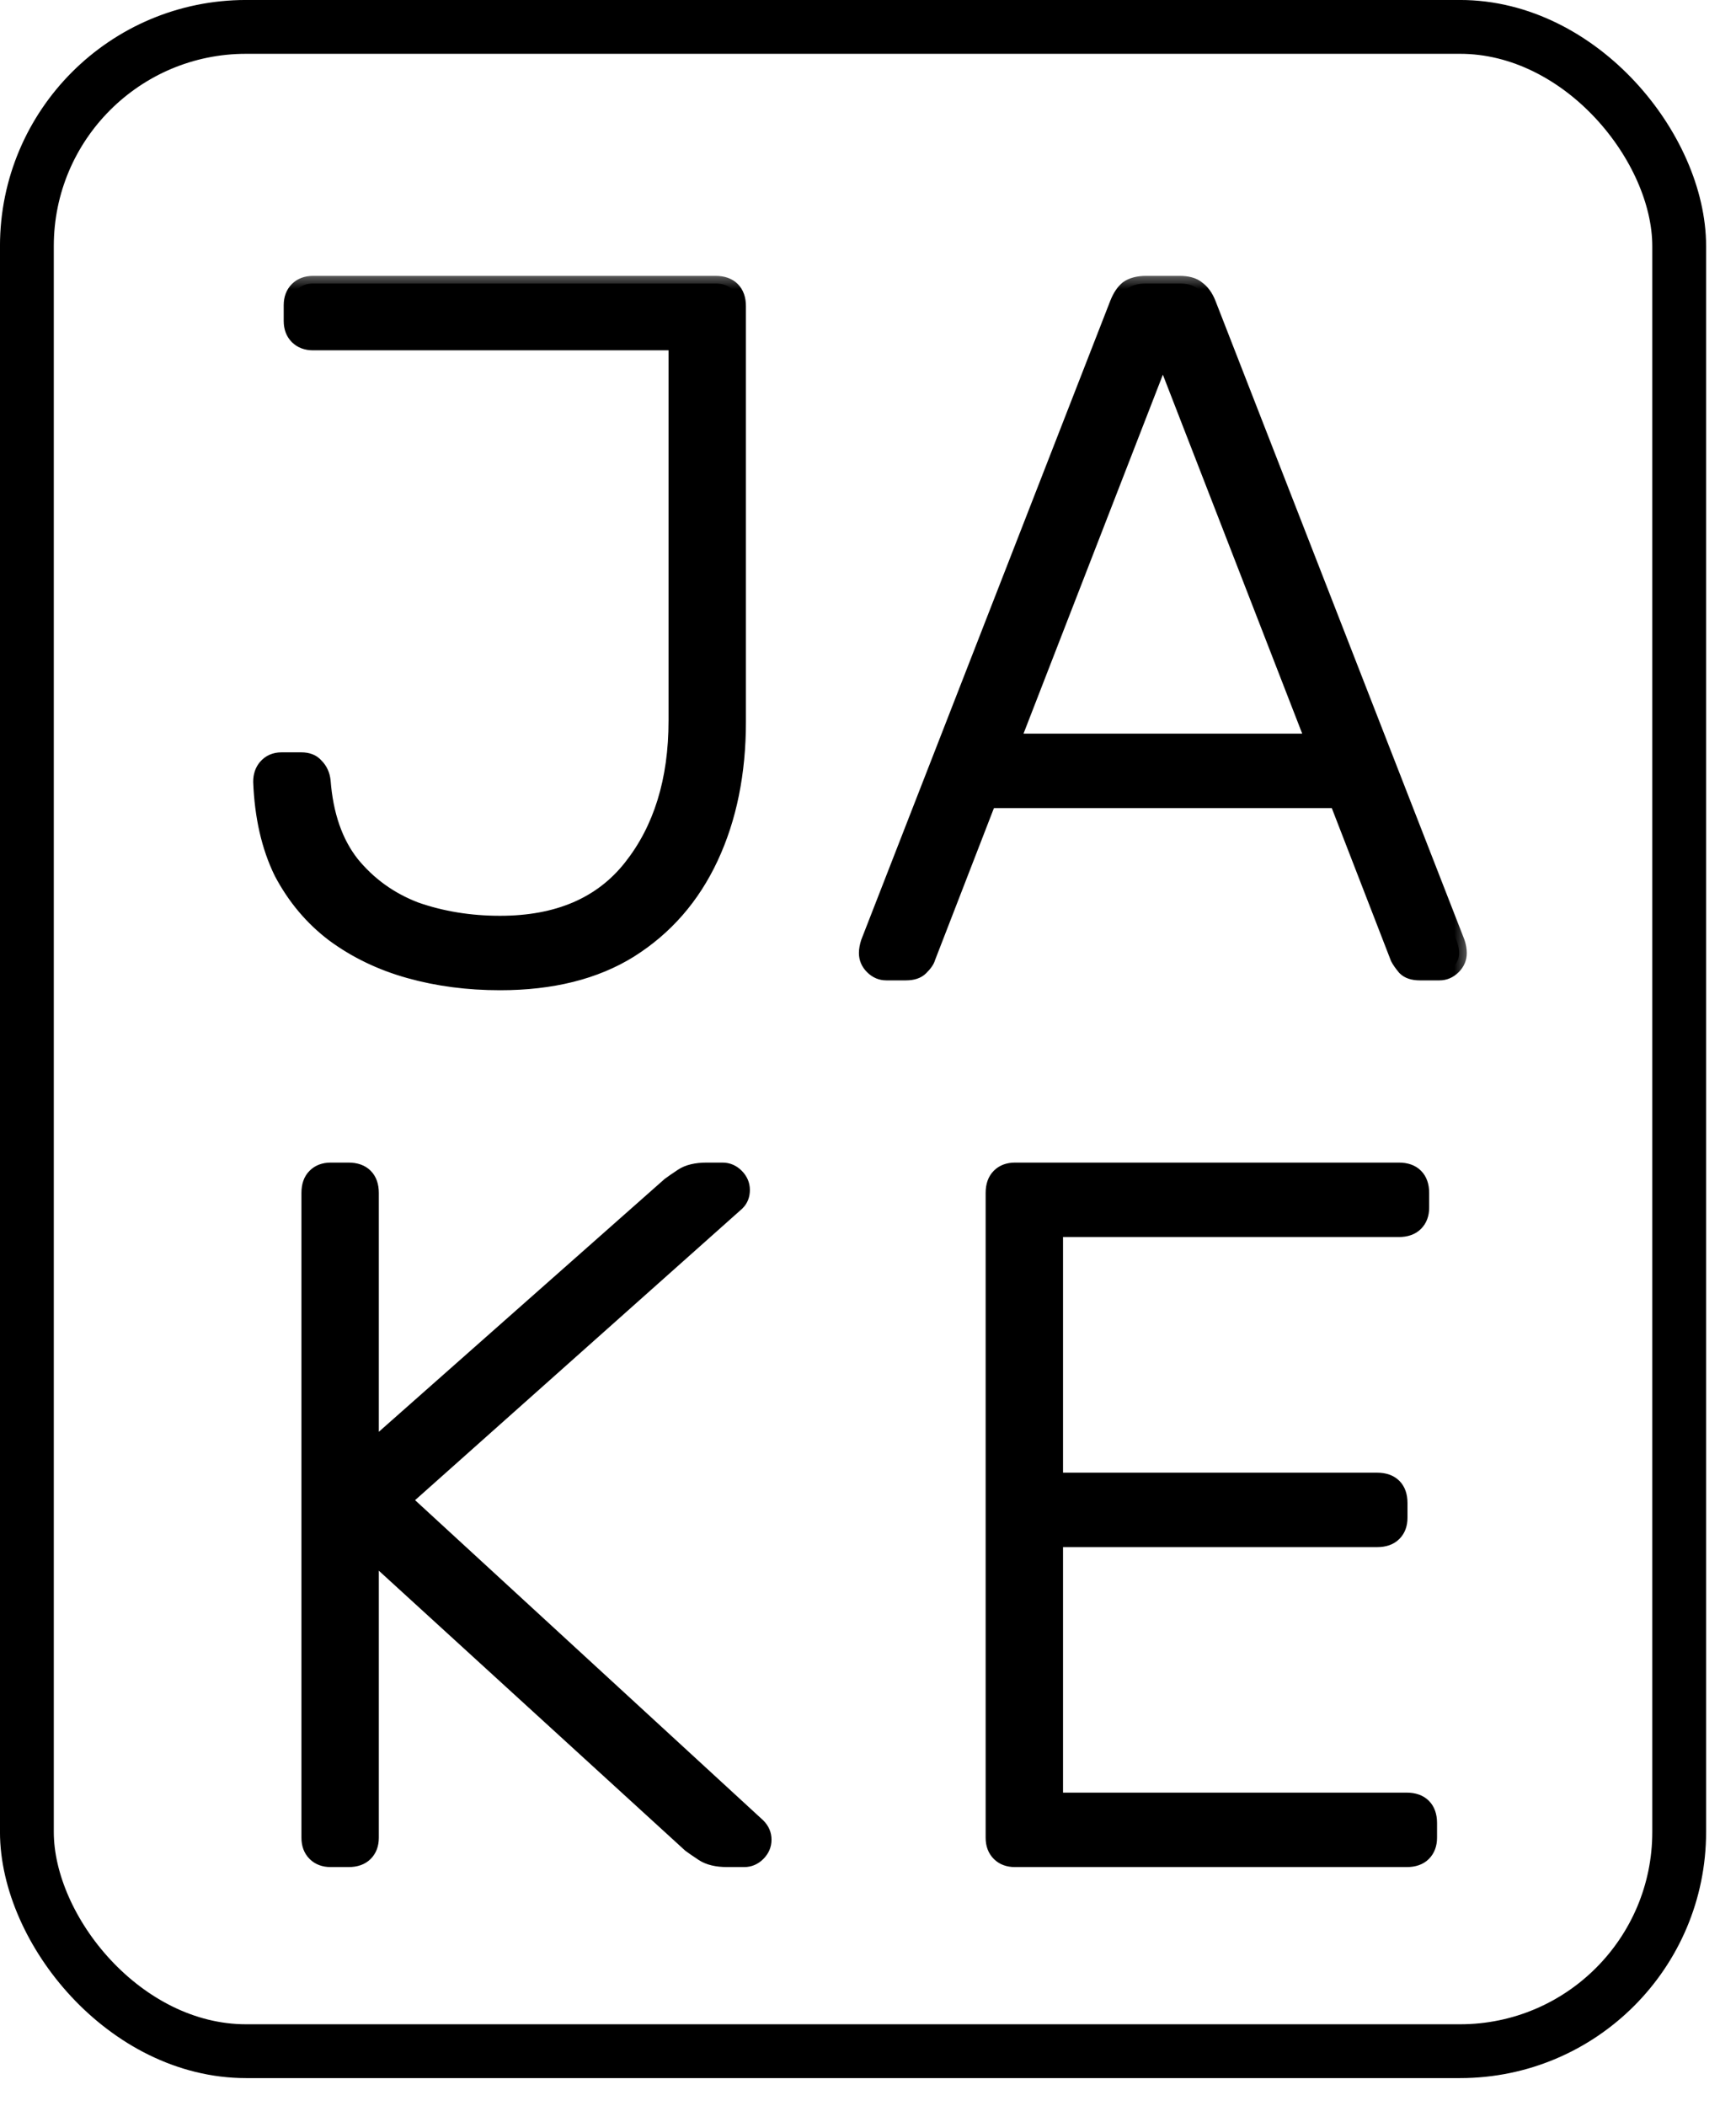
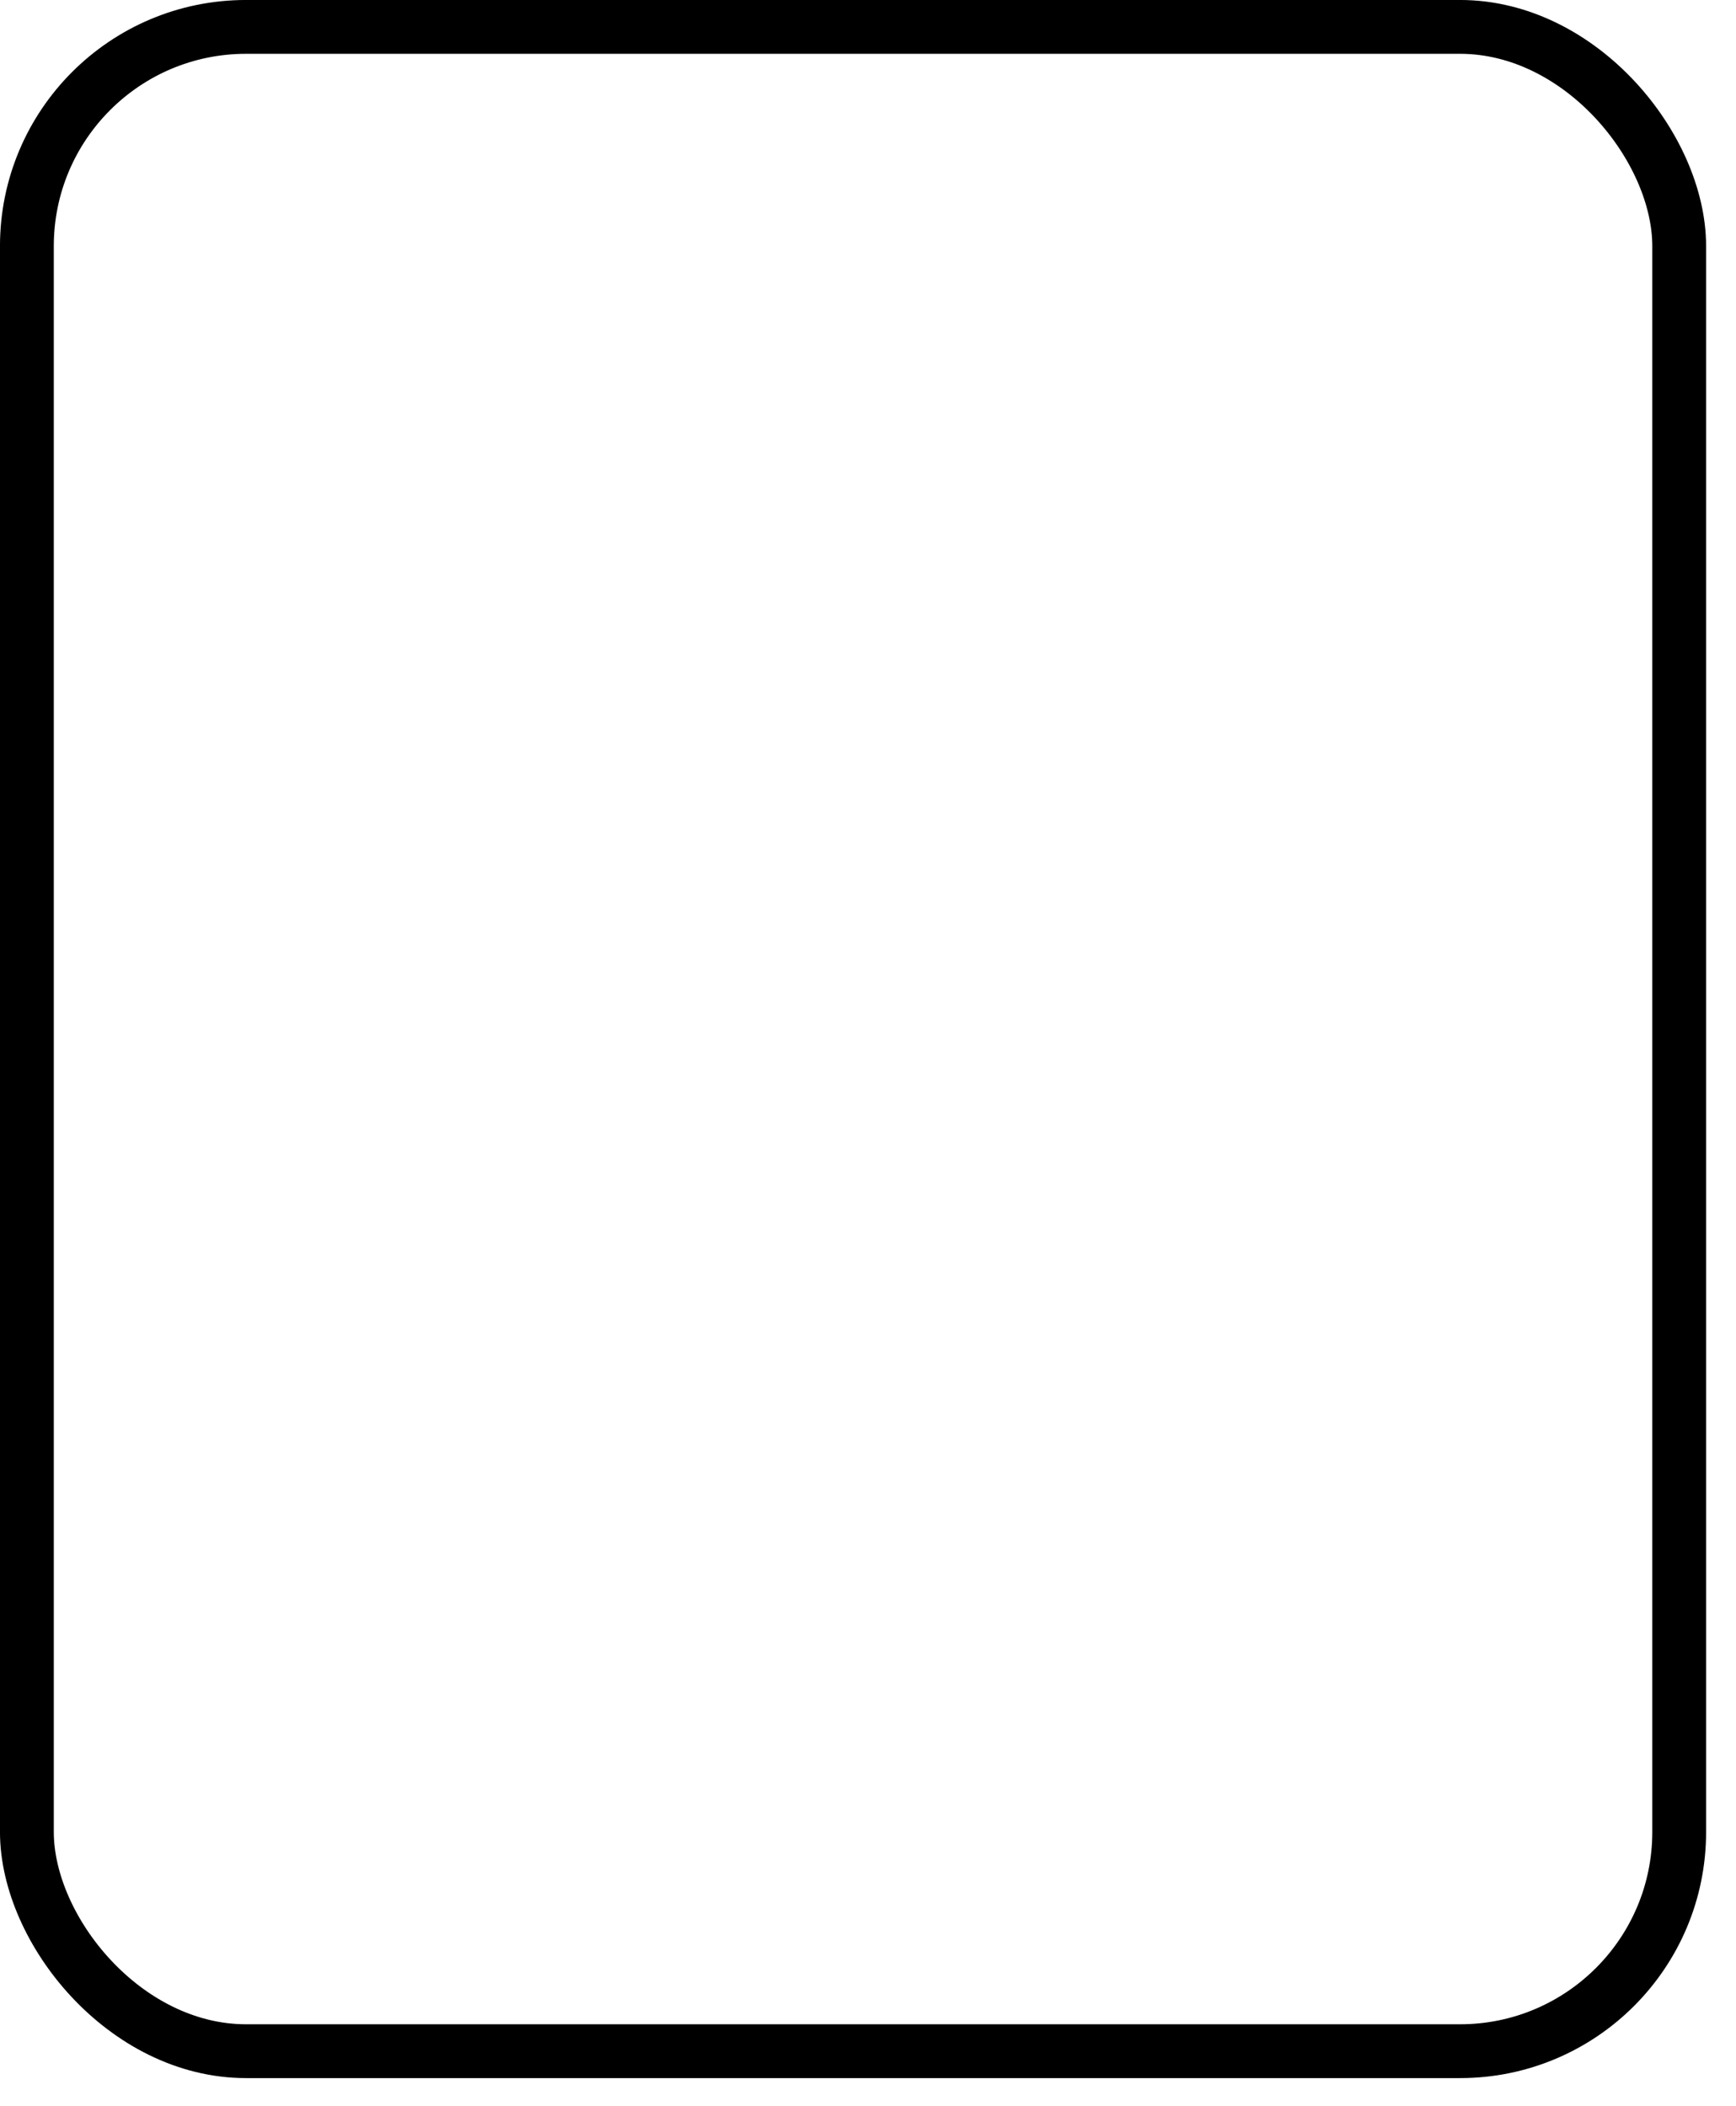
<svg xmlns="http://www.w3.org/2000/svg" width="47" height="57" viewBox="0 0 47 57" fill="none">
  <mask id="path-1-outside-1_19_297" maskUnits="userSpaceOnUse" x="5.864" y="7.327" width="34" height="44" fill="black">
-     <rect fill="white" x="5.864" y="7.327" width="34" height="44" />
    <path d="M13.538 26.594C12.668 26.594 11.851 26.487 11.087 26.274C10.323 26.061 9.639 25.732 9.035 25.288C8.449 24.844 7.978 24.284 7.623 23.609C7.285 22.916 7.099 22.099 7.063 21.158C7.063 20.998 7.108 20.865 7.197 20.758C7.303 20.634 7.445 20.572 7.623 20.572H8.156C8.333 20.572 8.467 20.625 8.556 20.731C8.662 20.838 8.724 20.971 8.742 21.131C8.813 22.055 9.071 22.801 9.515 23.369C9.977 23.938 10.554 24.355 11.247 24.622C11.957 24.87 12.721 24.995 13.538 24.995C15.102 24.995 16.283 24.489 17.082 23.476C17.899 22.446 18.308 21.122 18.308 19.506V9.274H8.476C8.298 9.274 8.156 9.22 8.049 9.114C7.943 9.007 7.889 8.865 7.889 8.687V8.261C7.889 8.083 7.943 7.941 8.049 7.835C8.156 7.728 8.298 7.675 8.476 7.675H19.374C19.569 7.675 19.72 7.728 19.827 7.835C19.933 7.941 19.987 8.092 19.987 8.288V19.532C19.987 20.918 19.738 22.144 19.241 23.209C18.743 24.275 18.015 25.11 17.056 25.714C16.114 26.3 14.942 26.594 13.538 26.594ZM23.995 26.327C23.853 26.327 23.729 26.274 23.622 26.167C23.516 26.061 23.463 25.936 23.463 25.794C23.463 25.705 23.48 25.608 23.516 25.501L30.257 8.208C30.328 8.03 30.417 7.897 30.524 7.808C30.648 7.719 30.817 7.675 31.03 7.675H31.936C32.149 7.675 32.309 7.719 32.416 7.808C32.54 7.897 32.638 8.03 32.709 8.208L39.45 25.501C39.486 25.608 39.504 25.705 39.504 25.794C39.504 25.936 39.45 26.061 39.344 26.167C39.237 26.274 39.113 26.327 38.971 26.327H38.438C38.26 26.327 38.127 26.283 38.038 26.194C37.949 26.087 37.887 25.998 37.852 25.927L36.2 21.664H26.767L25.115 25.927C25.097 25.998 25.035 26.087 24.928 26.194C24.839 26.283 24.706 26.327 24.529 26.327H23.995ZM27.406 20.065H35.56L31.483 9.567L27.406 20.065ZM8.955 50.327C8.778 50.327 8.635 50.274 8.529 50.167C8.422 50.061 8.369 49.919 8.369 49.741V32.288C8.369 32.092 8.422 31.941 8.529 31.835C8.635 31.728 8.778 31.675 8.955 31.675H9.435C9.63 31.675 9.781 31.728 9.888 31.835C9.994 31.941 10.048 32.092 10.048 32.288V39.216L18.122 32.075C18.193 32.021 18.308 31.941 18.468 31.835C18.628 31.728 18.85 31.675 19.134 31.675H19.56C19.703 31.675 19.827 31.728 19.933 31.835C20.04 31.941 20.093 32.066 20.093 32.208C20.093 32.35 20.049 32.465 19.96 32.554L10.927 40.601L20.52 49.421C20.626 49.528 20.68 49.652 20.68 49.794C20.68 49.936 20.626 50.061 20.52 50.167C20.413 50.274 20.289 50.327 20.147 50.327H19.694C19.409 50.327 19.187 50.274 19.027 50.167C18.868 50.061 18.752 49.981 18.681 49.928L10.048 42.04V49.741C10.048 49.919 9.994 50.061 9.888 50.167C9.781 50.274 9.63 50.327 9.435 50.327H8.955ZM27.48 50.327C27.302 50.327 27.16 50.274 27.053 50.167C26.947 50.061 26.893 49.919 26.893 49.741V32.288C26.893 32.092 26.947 31.941 27.053 31.835C27.16 31.728 27.302 31.675 27.48 31.675H37.872C38.067 31.675 38.218 31.728 38.325 31.835C38.431 31.941 38.484 32.092 38.484 32.288V32.687C38.484 32.865 38.431 33.007 38.325 33.114C38.218 33.22 38.067 33.274 37.872 33.274H28.572V40.068H37.285C37.481 40.068 37.632 40.122 37.738 40.228C37.845 40.335 37.898 40.486 37.898 40.681V41.081C37.898 41.259 37.845 41.401 37.738 41.507C37.632 41.614 37.481 41.667 37.285 41.667H28.572V48.728H38.085C38.28 48.728 38.431 48.782 38.538 48.888C38.644 48.995 38.698 49.146 38.698 49.341V49.741C38.698 49.919 38.644 50.061 38.538 50.167C38.431 50.274 38.28 50.327 38.085 50.327H27.48Z" />
  </mask>
-   <path d="M13.538 26.594C12.668 26.594 11.851 26.487 11.087 26.274C10.323 26.061 9.639 25.732 9.035 25.288C8.449 24.844 7.978 24.284 7.623 23.609C7.285 22.916 7.099 22.099 7.063 21.158C7.063 20.998 7.108 20.865 7.197 20.758C7.303 20.634 7.445 20.572 7.623 20.572H8.156C8.333 20.572 8.467 20.625 8.556 20.731C8.662 20.838 8.724 20.971 8.742 21.131C8.813 22.055 9.071 22.801 9.515 23.369C9.977 23.938 10.554 24.355 11.247 24.622C11.957 24.87 12.721 24.995 13.538 24.995C15.102 24.995 16.283 24.489 17.082 23.476C17.899 22.446 18.308 21.122 18.308 19.506V9.274H8.476C8.298 9.274 8.156 9.22 8.049 9.114C7.943 9.007 7.889 8.865 7.889 8.687V8.261C7.889 8.083 7.943 7.941 8.049 7.835C8.156 7.728 8.298 7.675 8.476 7.675H19.374C19.569 7.675 19.72 7.728 19.827 7.835C19.933 7.941 19.987 8.092 19.987 8.288V19.532C19.987 20.918 19.738 22.144 19.241 23.209C18.743 24.275 18.015 25.11 17.056 25.714C16.114 26.3 14.942 26.594 13.538 26.594ZM23.995 26.327C23.853 26.327 23.729 26.274 23.622 26.167C23.516 26.061 23.463 25.936 23.463 25.794C23.463 25.705 23.48 25.608 23.516 25.501L30.257 8.208C30.328 8.03 30.417 7.897 30.524 7.808C30.648 7.719 30.817 7.675 31.03 7.675H31.936C32.149 7.675 32.309 7.719 32.416 7.808C32.54 7.897 32.638 8.03 32.709 8.208L39.45 25.501C39.486 25.608 39.504 25.705 39.504 25.794C39.504 25.936 39.45 26.061 39.344 26.167C39.237 26.274 39.113 26.327 38.971 26.327H38.438C38.26 26.327 38.127 26.283 38.038 26.194C37.949 26.087 37.887 25.998 37.852 25.927L36.2 21.664H26.767L25.115 25.927C25.097 25.998 25.035 26.087 24.928 26.194C24.839 26.283 24.706 26.327 24.529 26.327H23.995ZM27.406 20.065H35.56L31.483 9.567L27.406 20.065ZM8.955 50.327C8.778 50.327 8.635 50.274 8.529 50.167C8.422 50.061 8.369 49.919 8.369 49.741V32.288C8.369 32.092 8.422 31.941 8.529 31.835C8.635 31.728 8.778 31.675 8.955 31.675H9.435C9.63 31.675 9.781 31.728 9.888 31.835C9.994 31.941 10.048 32.092 10.048 32.288V39.216L18.122 32.075C18.193 32.021 18.308 31.941 18.468 31.835C18.628 31.728 18.85 31.675 19.134 31.675H19.56C19.703 31.675 19.827 31.728 19.933 31.835C20.04 31.941 20.093 32.066 20.093 32.208C20.093 32.35 20.049 32.465 19.96 32.554L10.927 40.601L20.52 49.421C20.626 49.528 20.68 49.652 20.68 49.794C20.68 49.936 20.626 50.061 20.52 50.167C20.413 50.274 20.289 50.327 20.147 50.327H19.694C19.409 50.327 19.187 50.274 19.027 50.167C18.868 50.061 18.752 49.981 18.681 49.928L10.048 42.04V49.741C10.048 49.919 9.994 50.061 9.888 50.167C9.781 50.274 9.63 50.327 9.435 50.327H8.955ZM27.48 50.327C27.302 50.327 27.16 50.274 27.053 50.167C26.947 50.061 26.893 49.919 26.893 49.741V32.288C26.893 32.092 26.947 31.941 27.053 31.835C27.16 31.728 27.302 31.675 27.48 31.675H37.872C38.067 31.675 38.218 31.728 38.325 31.835C38.431 31.941 38.484 32.092 38.484 32.288V32.687C38.484 32.865 38.431 33.007 38.325 33.114C38.218 33.22 38.067 33.274 37.872 33.274H28.572V40.068H37.285C37.481 40.068 37.632 40.122 37.738 40.228C37.845 40.335 37.898 40.486 37.898 40.681V41.081C37.898 41.259 37.845 41.401 37.738 41.507C37.632 41.614 37.481 41.667 37.285 41.667H28.572V48.728H38.085C38.28 48.728 38.431 48.782 38.538 48.888C38.644 48.995 38.698 49.146 38.698 49.341V49.741C38.698 49.919 38.644 50.061 38.538 50.167C38.431 50.274 38.28 50.327 38.085 50.327H27.48Z" fill="black" />
-   <path d="M11.087 26.274L11.143 26.073L11.087 26.274ZM9.035 25.288L8.909 25.454L8.912 25.456L9.035 25.288ZM7.623 23.609L7.436 23.701L7.439 23.706L7.623 23.609ZM7.063 21.158H6.855L6.855 21.166L7.063 21.158ZM7.197 20.758L7.038 20.623L7.037 20.625L7.197 20.758ZM8.556 20.731L8.396 20.865L8.402 20.872L8.408 20.879L8.556 20.731ZM8.742 21.131L8.95 21.115L8.949 21.108L8.742 21.131ZM9.515 23.369L9.351 23.498L9.353 23.501L9.515 23.369ZM11.247 24.622L11.172 24.816L11.178 24.818L11.247 24.622ZM17.082 23.476L16.919 23.347L16.919 23.347L17.082 23.476ZM18.308 9.274H18.516V9.065H18.308V9.274ZM8.049 9.114L7.902 9.261H7.902L8.049 9.114ZM8.049 7.835L8.196 7.982L8.196 7.982L8.049 7.835ZM19.827 7.835L19.974 7.687L19.827 7.835ZM19.241 23.209L19.052 23.122L19.241 23.209ZM17.056 25.714L17.166 25.891L17.167 25.89L17.056 25.714ZM13.538 26.594V26.385C12.685 26.385 11.887 26.281 11.143 26.073L11.087 26.274L11.031 26.474C11.815 26.693 12.651 26.802 13.538 26.802V26.594ZM11.087 26.274L11.143 26.073C10.402 25.866 9.741 25.549 9.158 25.12L9.035 25.288L8.912 25.456C9.537 25.916 10.244 26.255 11.031 26.474L11.087 26.274ZM9.035 25.288L9.161 25.122C8.6 24.697 8.149 24.161 7.807 23.512L7.623 23.609L7.439 23.706C7.808 24.407 8.298 24.991 8.909 25.454L9.035 25.288ZM7.623 23.609L7.81 23.518C7.488 22.856 7.306 22.069 7.271 21.15L7.063 21.158L6.855 21.166C6.892 22.13 7.083 22.977 7.436 23.7L7.623 23.609ZM7.063 21.158H7.272C7.272 21.039 7.304 20.955 7.356 20.891L7.197 20.758L7.037 20.625C6.912 20.774 6.855 20.957 6.855 21.158H7.063ZM7.197 20.758L7.355 20.894C7.418 20.82 7.5 20.78 7.623 20.78V20.572V20.363C7.39 20.363 7.188 20.448 7.039 20.623L7.197 20.758ZM7.623 20.572V20.78H8.156V20.572V20.363H7.623V20.572ZM8.156 20.572V20.78C8.29 20.78 8.357 20.818 8.396 20.865L8.556 20.731L8.715 20.598C8.576 20.431 8.377 20.363 8.156 20.363V20.572ZM8.556 20.731L8.408 20.879C8.479 20.95 8.522 21.038 8.535 21.154L8.742 21.131L8.949 21.108C8.926 20.905 8.845 20.727 8.703 20.584L8.556 20.731ZM8.742 21.131L8.534 21.147C8.608 22.1 8.875 22.889 9.351 23.498L9.515 23.369L9.679 23.241C9.266 22.713 9.018 22.01 8.95 21.115L8.742 21.131ZM9.515 23.369L9.353 23.501C9.838 24.098 10.446 24.537 11.172 24.816L11.247 24.622L11.322 24.427C10.662 24.174 10.115 23.778 9.676 23.238L9.515 23.369ZM11.247 24.622L11.178 24.818C11.912 25.075 12.7 25.203 13.538 25.203V24.995V24.787C12.743 24.787 12.002 24.666 11.316 24.425L11.247 24.622ZM13.538 24.995V25.203C15.15 25.203 16.398 24.678 17.246 23.605L17.082 23.476L16.919 23.347C16.167 24.299 15.053 24.787 13.538 24.787V24.995ZM17.082 23.476L17.245 23.605C18.098 22.53 18.516 21.158 18.516 19.506H18.308H18.1C18.1 21.086 17.701 22.361 16.919 23.347L17.082 23.476ZM18.308 19.506H18.516V9.274H18.308H18.1V19.506H18.308ZM18.308 9.274V9.065H8.476V9.274V9.482H18.308V9.274ZM8.476 9.274V9.065C8.343 9.065 8.257 9.027 8.196 8.966L8.049 9.114L7.902 9.261C8.055 9.413 8.253 9.482 8.476 9.482V9.274ZM8.049 9.114L8.196 8.966C8.136 8.906 8.098 8.82 8.098 8.687H7.889H7.681C7.681 8.91 7.75 9.108 7.902 9.261L8.049 9.114ZM7.889 8.687H8.098V8.261H7.889H7.681V8.687H7.889ZM7.889 8.261H8.098C8.098 8.128 8.136 8.043 8.196 7.982L8.049 7.835L7.902 7.687C7.75 7.84 7.681 8.039 7.681 8.261H7.889ZM8.049 7.835L8.196 7.982C8.257 7.921 8.343 7.883 8.476 7.883V7.675V7.467C8.253 7.467 8.055 7.535 7.902 7.687L8.049 7.835ZM8.476 7.675V7.883H19.374V7.675V7.467H8.476V7.675ZM19.374 7.675V7.883C19.531 7.883 19.623 7.925 19.68 7.982L19.827 7.835L19.974 7.687C19.818 7.531 19.607 7.467 19.374 7.467V7.675ZM19.827 7.835L19.68 7.982C19.737 8.039 19.779 8.13 19.779 8.288H19.987H20.195C20.195 8.054 20.13 7.844 19.974 7.687L19.827 7.835ZM19.987 8.288H19.779V19.532H19.987H20.195V8.288H19.987ZM19.987 19.532H19.779C19.779 20.893 19.535 22.088 19.052 23.122L19.241 23.209L19.429 23.298C19.942 22.2 20.195 20.943 20.195 19.532H19.987ZM19.241 23.209L19.052 23.122C18.571 24.153 17.869 24.956 16.945 25.538L17.056 25.714L17.167 25.89C18.161 25.264 18.916 24.398 19.429 23.298L19.241 23.209ZM17.056 25.714L16.946 25.538C16.045 26.098 14.913 26.385 13.538 26.385V26.594V26.802C14.97 26.802 16.183 26.503 17.166 25.891L17.056 25.714ZM23.516 25.501L23.322 25.425L23.318 25.435L23.516 25.501ZM30.257 8.208L30.064 8.13L30.063 8.132L30.257 8.208ZM30.524 7.808L30.403 7.639L30.397 7.643L30.391 7.648L30.524 7.808ZM32.416 7.808L32.282 7.968L32.288 7.973L32.295 7.977L32.416 7.808ZM32.709 8.208L32.903 8.132L32.902 8.13L32.709 8.208ZM39.45 25.501L39.648 25.435L39.644 25.425L39.45 25.501ZM39.344 26.167L39.197 26.02L39.197 26.02L39.344 26.167ZM38.038 26.194L37.878 26.327L37.884 26.334L37.891 26.341L38.038 26.194ZM37.852 25.927L37.657 26.003L37.661 26.012L37.665 26.021L37.852 25.927ZM36.2 21.664L36.394 21.589L36.342 21.456H36.2V21.664ZM26.767 21.664V21.456H26.624L26.573 21.589L26.767 21.664ZM25.115 25.927L24.921 25.852L24.916 25.864L24.913 25.877L25.115 25.927ZM24.928 26.194L25.075 26.341L24.928 26.194ZM27.406 20.065L27.212 19.99L27.102 20.273H27.406V20.065ZM35.56 20.065V20.273H35.864L35.754 19.99L35.56 20.065ZM31.483 9.567L31.677 9.491L31.483 8.992L31.289 9.491L31.483 9.567ZM23.995 26.327V26.119C23.912 26.119 23.84 26.09 23.77 26.02L23.622 26.167L23.475 26.314C23.618 26.457 23.795 26.535 23.995 26.535V26.327ZM23.622 26.167L23.77 26.02C23.7 25.95 23.671 25.878 23.671 25.794H23.463H23.254C23.254 25.995 23.332 26.172 23.475 26.314L23.622 26.167ZM23.463 25.794H23.671C23.671 25.733 23.683 25.658 23.713 25.567L23.516 25.501L23.318 25.435C23.278 25.558 23.254 25.678 23.254 25.794H23.463ZM23.516 25.501L23.71 25.577L30.451 8.283L30.257 8.208L30.063 8.132L23.322 25.425L23.516 25.501ZM30.257 8.208L30.451 8.285C30.514 8.128 30.585 8.028 30.657 7.968L30.524 7.808L30.391 7.648C30.249 7.766 30.143 7.932 30.064 8.13L30.257 8.208ZM30.524 7.808L30.645 7.977C30.722 7.922 30.844 7.883 31.03 7.883V7.675V7.467C30.79 7.467 30.574 7.516 30.403 7.639L30.524 7.808ZM31.03 7.675V7.883H31.936V7.675V7.467H31.03V7.675ZM31.936 7.675V7.883C32.126 7.883 32.229 7.923 32.282 7.968L32.416 7.808L32.549 7.648C32.389 7.515 32.173 7.467 31.936 7.467V7.675ZM32.416 7.808L32.295 7.977C32.379 8.038 32.456 8.135 32.516 8.285L32.709 8.208L32.902 8.13C32.82 7.925 32.701 7.756 32.537 7.639L32.416 7.808ZM32.709 8.208L32.515 8.283L39.256 25.577L39.45 25.501L39.644 25.425L32.903 8.132L32.709 8.208ZM39.45 25.501L39.253 25.567C39.283 25.658 39.295 25.733 39.295 25.794H39.504H39.712C39.712 25.678 39.689 25.558 39.648 25.435L39.45 25.501ZM39.504 25.794H39.295C39.295 25.878 39.267 25.95 39.197 26.02L39.344 26.167L39.491 26.314C39.634 26.172 39.712 25.995 39.712 25.794H39.504ZM39.344 26.167L39.197 26.02C39.126 26.09 39.054 26.119 38.971 26.119V26.327V26.535C39.172 26.535 39.348 26.457 39.491 26.314L39.344 26.167ZM38.971 26.327V26.119H38.438V26.327V26.535H38.971V26.327ZM38.438 26.327V26.119C38.292 26.119 38.221 26.083 38.185 26.047L38.038 26.194L37.891 26.341C38.032 26.483 38.228 26.535 38.438 26.535V26.327ZM38.038 26.194L38.198 26.061C38.113 25.959 38.063 25.884 38.038 25.834L37.852 25.927L37.665 26.021C37.712 26.113 37.785 26.216 37.878 26.327L38.038 26.194ZM37.852 25.927L38.046 25.852L36.394 21.589L36.2 21.664L36.005 21.739L37.657 26.003L37.852 25.927ZM36.2 21.664V21.456H26.767V21.664V21.872H36.2V21.664ZM26.767 21.664L26.573 21.589L24.921 25.852L25.115 25.927L25.309 26.003L26.961 21.739L26.767 21.664ZM25.115 25.927L24.913 25.877C24.913 25.877 24.913 25.877 24.913 25.878C24.912 25.878 24.912 25.879 24.912 25.881C24.911 25.883 24.909 25.887 24.907 25.891C24.902 25.9 24.895 25.912 24.884 25.928C24.862 25.959 24.829 25.999 24.781 26.047L24.928 26.194L25.075 26.341C25.186 26.231 25.284 26.108 25.317 25.978L25.115 25.927ZM24.928 26.194L24.781 26.047C24.745 26.083 24.674 26.119 24.529 26.119V26.327V26.535C24.738 26.535 24.934 26.483 25.075 26.341L24.928 26.194ZM24.529 26.327V26.119H23.995V26.327V26.535H24.529V26.327ZM27.406 20.065V20.273H35.56V20.065V19.857H27.406V20.065ZM35.56 20.065L35.754 19.99L31.677 9.491L31.483 9.567L31.289 9.642L35.366 20.141L35.56 20.065ZM31.483 9.567L31.289 9.491L27.212 19.99L27.406 20.065L27.6 20.141L31.677 9.642L31.483 9.567ZM8.529 50.167L8.382 50.315L8.529 50.167ZM8.529 31.835L8.676 31.982H8.676L8.529 31.835ZM9.888 31.835L9.741 31.982H9.741L9.888 31.835ZM10.048 39.216H9.84V39.678L10.186 39.372L10.048 39.216ZM18.122 32.075L17.997 31.908L17.99 31.913L17.984 31.919L18.122 32.075ZM18.468 31.835L18.583 32.008H18.583L18.468 31.835ZM19.933 31.835L19.786 31.982H19.786L19.933 31.835ZM19.96 32.554L20.099 32.71L20.107 32.701L19.96 32.554ZM10.927 40.601L10.789 40.446L10.617 40.599L10.786 40.755L10.927 40.601ZM20.52 49.421L20.667 49.274L20.661 49.268L20.52 49.421ZM20.52 50.167L20.372 50.02H20.372L20.52 50.167ZM19.027 50.167L18.912 50.34L19.027 50.167ZM18.681 49.928L18.541 50.081L18.548 50.088L18.556 50.094L18.681 49.928ZM10.048 42.04L10.188 41.886L9.84 41.568V42.04H10.048ZM9.888 50.167L10.035 50.315L9.888 50.167ZM8.955 50.327V50.119C8.822 50.119 8.737 50.081 8.676 50.02L8.529 50.167L8.382 50.315C8.534 50.467 8.733 50.535 8.955 50.535V50.327ZM8.529 50.167L8.676 50.02C8.615 49.959 8.577 49.874 8.577 49.741H8.369H8.161C8.161 49.963 8.229 50.162 8.382 50.315L8.529 50.167ZM8.369 49.741H8.577V32.288H8.369H8.161V49.741H8.369ZM8.369 32.288H8.577C8.577 32.13 8.619 32.039 8.676 31.982L8.529 31.835L8.382 31.688C8.225 31.844 8.161 32.054 8.161 32.288H8.369ZM8.529 31.835L8.676 31.982C8.737 31.921 8.822 31.883 8.955 31.883V31.675V31.467C8.733 31.467 8.534 31.535 8.382 31.688L8.529 31.835ZM8.955 31.675V31.883H9.435V31.675V31.467H8.955V31.675ZM9.435 31.675V31.883C9.592 31.883 9.684 31.925 9.741 31.982L9.888 31.835L10.035 31.688C9.879 31.531 9.668 31.467 9.435 31.467V31.675ZM9.888 31.835L9.741 31.982C9.798 32.039 9.84 32.13 9.84 32.288H10.048H10.256C10.256 32.054 10.191 31.844 10.035 31.688L9.888 31.835ZM10.048 32.288H9.84V39.216H10.048H10.256V32.288H10.048ZM10.048 39.216L10.186 39.372L18.259 32.23L18.122 32.075L17.984 31.919L9.91 39.06L10.048 39.216ZM18.122 32.075L18.246 32.241C18.312 32.191 18.424 32.114 18.583 32.008L18.468 31.835L18.352 31.662C18.192 31.768 18.073 31.851 17.997 31.908L18.122 32.075ZM18.468 31.835L18.583 32.008C18.696 31.933 18.872 31.883 19.134 31.883V31.675V31.467C18.827 31.467 18.559 31.524 18.352 31.662L18.468 31.835ZM19.134 31.675V31.883H19.56V31.675V31.467H19.134V31.675ZM19.56 31.675V31.883C19.644 31.883 19.716 31.912 19.786 31.982L19.933 31.835L20.081 31.688C19.938 31.544 19.761 31.467 19.56 31.467V31.675ZM19.933 31.835L19.786 31.982C19.856 32.052 19.885 32.124 19.885 32.208H20.093H20.302C20.302 32.007 20.224 31.831 20.081 31.688L19.933 31.835ZM20.093 32.208H19.885C19.885 32.303 19.857 32.362 19.813 32.407L19.96 32.554L20.107 32.701C20.24 32.568 20.302 32.397 20.302 32.208H20.093ZM19.96 32.554L19.822 32.399L10.789 40.446L10.927 40.601L11.066 40.757L20.099 32.71L19.96 32.554ZM10.927 40.601L10.786 40.755L20.379 49.574L20.52 49.421L20.661 49.268L11.068 40.448L10.927 40.601ZM20.52 49.421L20.372 49.568C20.443 49.639 20.471 49.711 20.471 49.794H20.68H20.888C20.888 49.593 20.81 49.417 20.667 49.274L20.52 49.421ZM20.68 49.794H20.471C20.471 49.877 20.443 49.95 20.372 50.02L20.52 50.167L20.667 50.315C20.81 50.172 20.888 49.995 20.888 49.794H20.68ZM20.52 50.167L20.372 50.02C20.302 50.09 20.23 50.119 20.147 50.119V50.327V50.535C20.348 50.535 20.524 50.458 20.667 50.315L20.52 50.167ZM20.147 50.327V50.119H19.694V50.327V50.535H20.147V50.327ZM19.694 50.327V50.119C19.432 50.119 19.256 50.069 19.143 49.994L19.027 50.167L18.912 50.34C19.119 50.478 19.387 50.535 19.694 50.535V50.327ZM19.027 50.167L19.143 49.994C18.983 49.888 18.872 49.81 18.806 49.761L18.681 49.928L18.556 50.094C18.632 50.151 18.752 50.234 18.912 50.34L19.027 50.167ZM18.681 49.928L18.822 49.774L10.188 41.886L10.048 42.04L9.907 42.194L18.541 50.081L18.681 49.928ZM10.048 42.04H9.84V49.741H10.048H10.256V42.04H10.048ZM10.048 49.741H9.84C9.84 49.874 9.801 49.959 9.741 50.02L9.888 50.167L10.035 50.315C10.188 50.162 10.256 49.963 10.256 49.741H10.048ZM9.888 50.167L9.741 50.02C9.684 50.077 9.592 50.119 9.435 50.119V50.327V50.535C9.668 50.535 9.879 50.471 10.035 50.315L9.888 50.167ZM9.435 50.327V50.119H8.955V50.327V50.535H9.435V50.327ZM27.053 50.167L26.906 50.315L27.053 50.167ZM27.053 31.835L27.2 31.982H27.2L27.053 31.835ZM38.325 31.835L38.177 31.982H38.177L38.325 31.835ZM38.325 33.114L38.177 32.967H38.177L38.325 33.114ZM28.572 33.274V33.065H28.364V33.274H28.572ZM28.572 40.068H28.364V40.276H28.572V40.068ZM37.738 40.228L37.886 40.081L37.738 40.228ZM37.738 41.507L37.886 41.654L37.738 41.507ZM28.572 41.667V41.459H28.364V41.667H28.572ZM28.572 48.728H28.364V48.937H28.572V48.728ZM27.48 50.327V50.119C27.346 50.119 27.261 50.081 27.2 50.02L27.053 50.167L26.906 50.315C27.058 50.467 27.257 50.535 27.48 50.535V50.327ZM27.053 50.167L27.2 50.02C27.14 49.959 27.102 49.874 27.102 49.741H26.893H26.685C26.685 49.963 26.753 50.162 26.906 50.315L27.053 50.167ZM26.893 49.741H27.102V32.288H26.893H26.685V49.741H26.893ZM26.893 32.288H27.102C27.102 32.13 27.143 32.039 27.2 31.982L27.053 31.835L26.906 31.688C26.75 31.844 26.685 32.054 26.685 32.288H26.893ZM27.053 31.835L27.2 31.982C27.261 31.921 27.346 31.883 27.48 31.883V31.675V31.467C27.257 31.467 27.058 31.535 26.906 31.688L27.053 31.835ZM27.48 31.675V31.883H37.872V31.675V31.467H27.48V31.675ZM37.872 31.675V31.883C38.029 31.883 38.12 31.925 38.177 31.982L38.325 31.835L38.472 31.688C38.316 31.531 38.105 31.467 37.872 31.467V31.675ZM38.325 31.835L38.177 31.982C38.234 32.039 38.276 32.13 38.276 32.288H38.484H38.693C38.693 32.054 38.628 31.844 38.472 31.688L38.325 31.835ZM38.484 32.288H38.276V32.687H38.484H38.693V32.288H38.484ZM38.484 32.687H38.276C38.276 32.82 38.238 32.906 38.177 32.967L38.325 33.114L38.472 33.261C38.624 33.108 38.693 32.91 38.693 32.687H38.484ZM38.325 33.114L38.177 32.967C38.12 33.023 38.029 33.065 37.872 33.065V33.274V33.482C38.105 33.482 38.316 33.417 38.472 33.261L38.325 33.114ZM37.872 33.274V33.065H28.572V33.274V33.482H37.872V33.274ZM28.572 33.274H28.364V40.068H28.572H28.78V33.274H28.572ZM28.572 40.068V40.276H37.285V40.068V39.86H28.572V40.068ZM37.285 40.068V40.276C37.443 40.276 37.534 40.319 37.591 40.375L37.738 40.228L37.886 40.081C37.729 39.925 37.519 39.86 37.285 39.86V40.068ZM37.738 40.228L37.591 40.375C37.648 40.432 37.69 40.524 37.69 40.681H37.898H38.106C38.106 40.448 38.042 40.237 37.886 40.081L37.738 40.228ZM37.898 40.681H37.69V41.081H37.898H38.106V40.681H37.898ZM37.898 41.081H37.69C37.69 41.214 37.652 41.299 37.591 41.36L37.738 41.507L37.886 41.654C38.038 41.502 38.106 41.303 38.106 41.081H37.898ZM37.738 41.507L37.591 41.36C37.534 41.417 37.443 41.459 37.285 41.459V41.667V41.875C37.519 41.875 37.729 41.811 37.886 41.654L37.738 41.507ZM37.285 41.667V41.459H28.572V41.667V41.875H37.285V41.667ZM28.572 41.667H28.364V48.728H28.572H28.78V41.667H28.572ZM28.572 48.728V48.937H38.085V48.728V48.52H28.572V48.728ZM38.085 48.728V48.937C38.242 48.937 38.334 48.978 38.391 49.035L38.538 48.888L38.685 48.741C38.529 48.585 38.318 48.52 38.085 48.52V48.728ZM38.538 48.888L38.391 49.035C38.447 49.092 38.489 49.184 38.489 49.341H38.698H38.906C38.906 49.108 38.841 48.897 38.685 48.741L38.538 48.888ZM38.698 49.341H38.489V49.741H38.698H38.906V49.341H38.698ZM38.698 49.741H38.489C38.489 49.874 38.451 49.959 38.391 50.02L38.538 50.167L38.685 50.315C38.837 50.162 38.906 49.963 38.906 49.741H38.698ZM38.538 50.167L38.391 50.02C38.334 50.077 38.242 50.119 38.085 50.119V50.327V50.535C38.318 50.535 38.529 50.471 38.685 50.315L38.538 50.167ZM38.085 50.327V50.119H27.48V50.327V50.535H38.085V50.327Z" fill="black" mask="url(#path-1-outside-1_19_297)" />
  <rect x="0.728" y="0.728" width="44.734" height="54.79" rx="5.933" stroke="black" stroke-width="1.457" />
</svg>